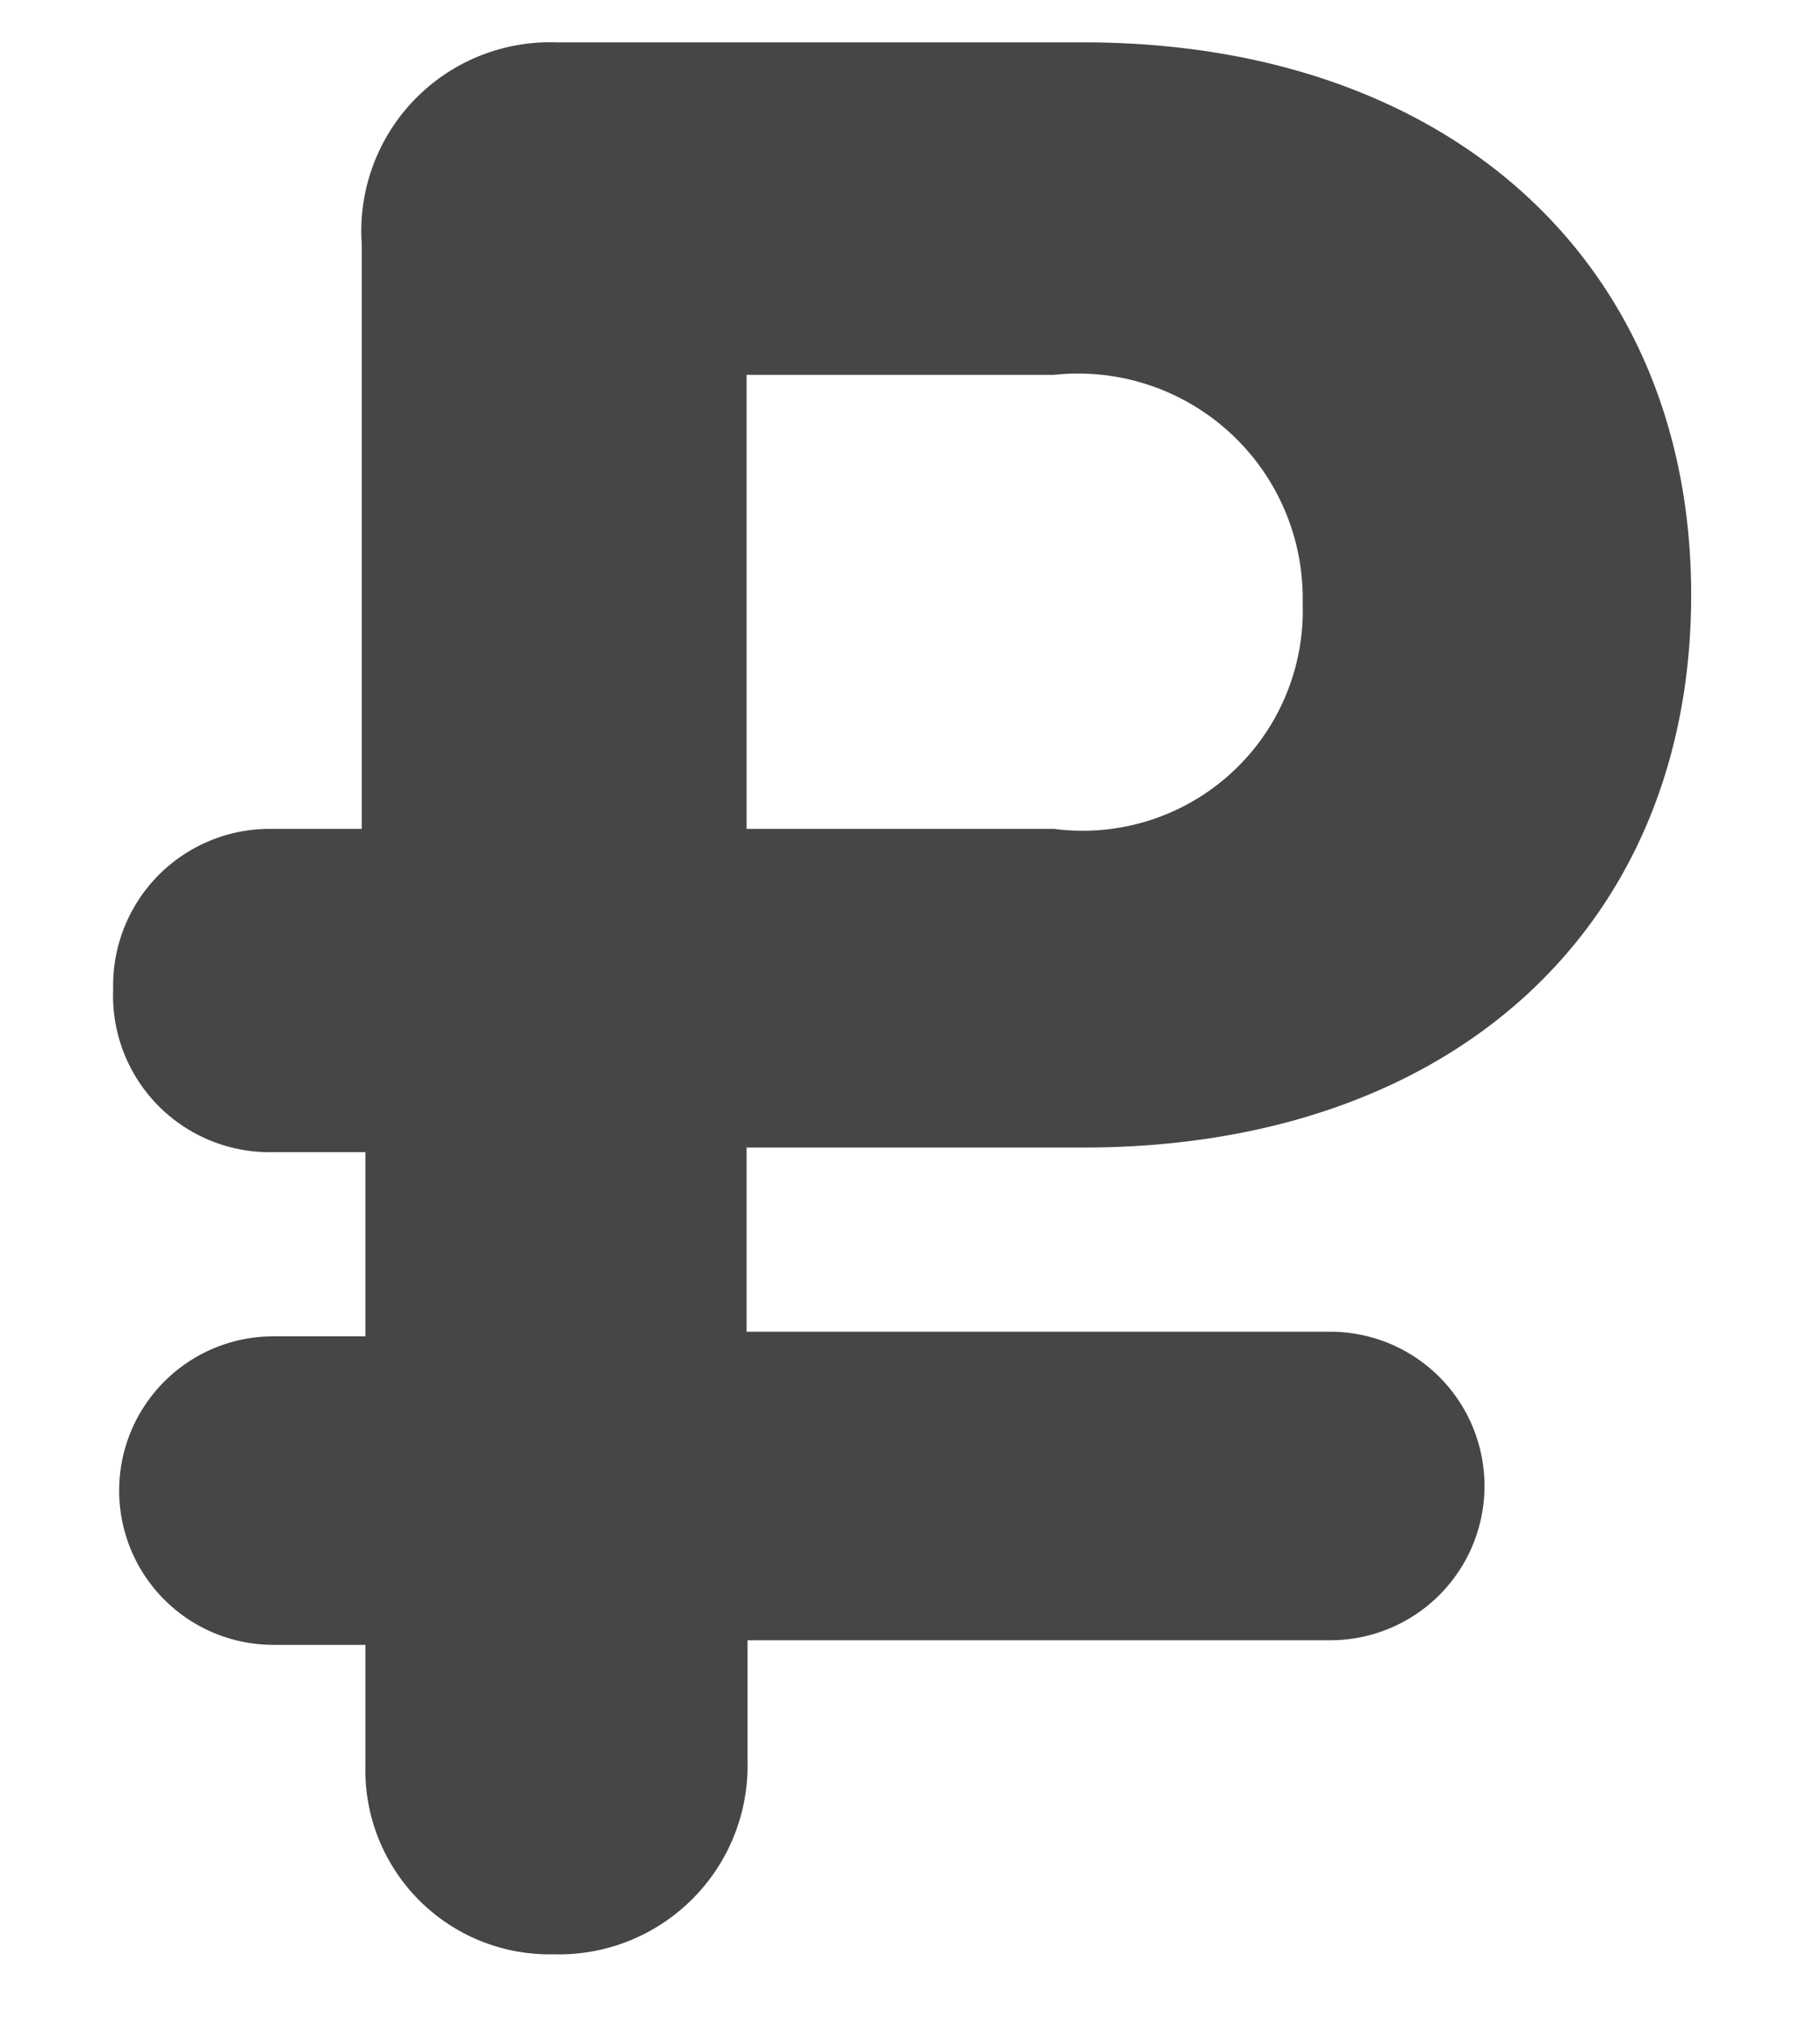
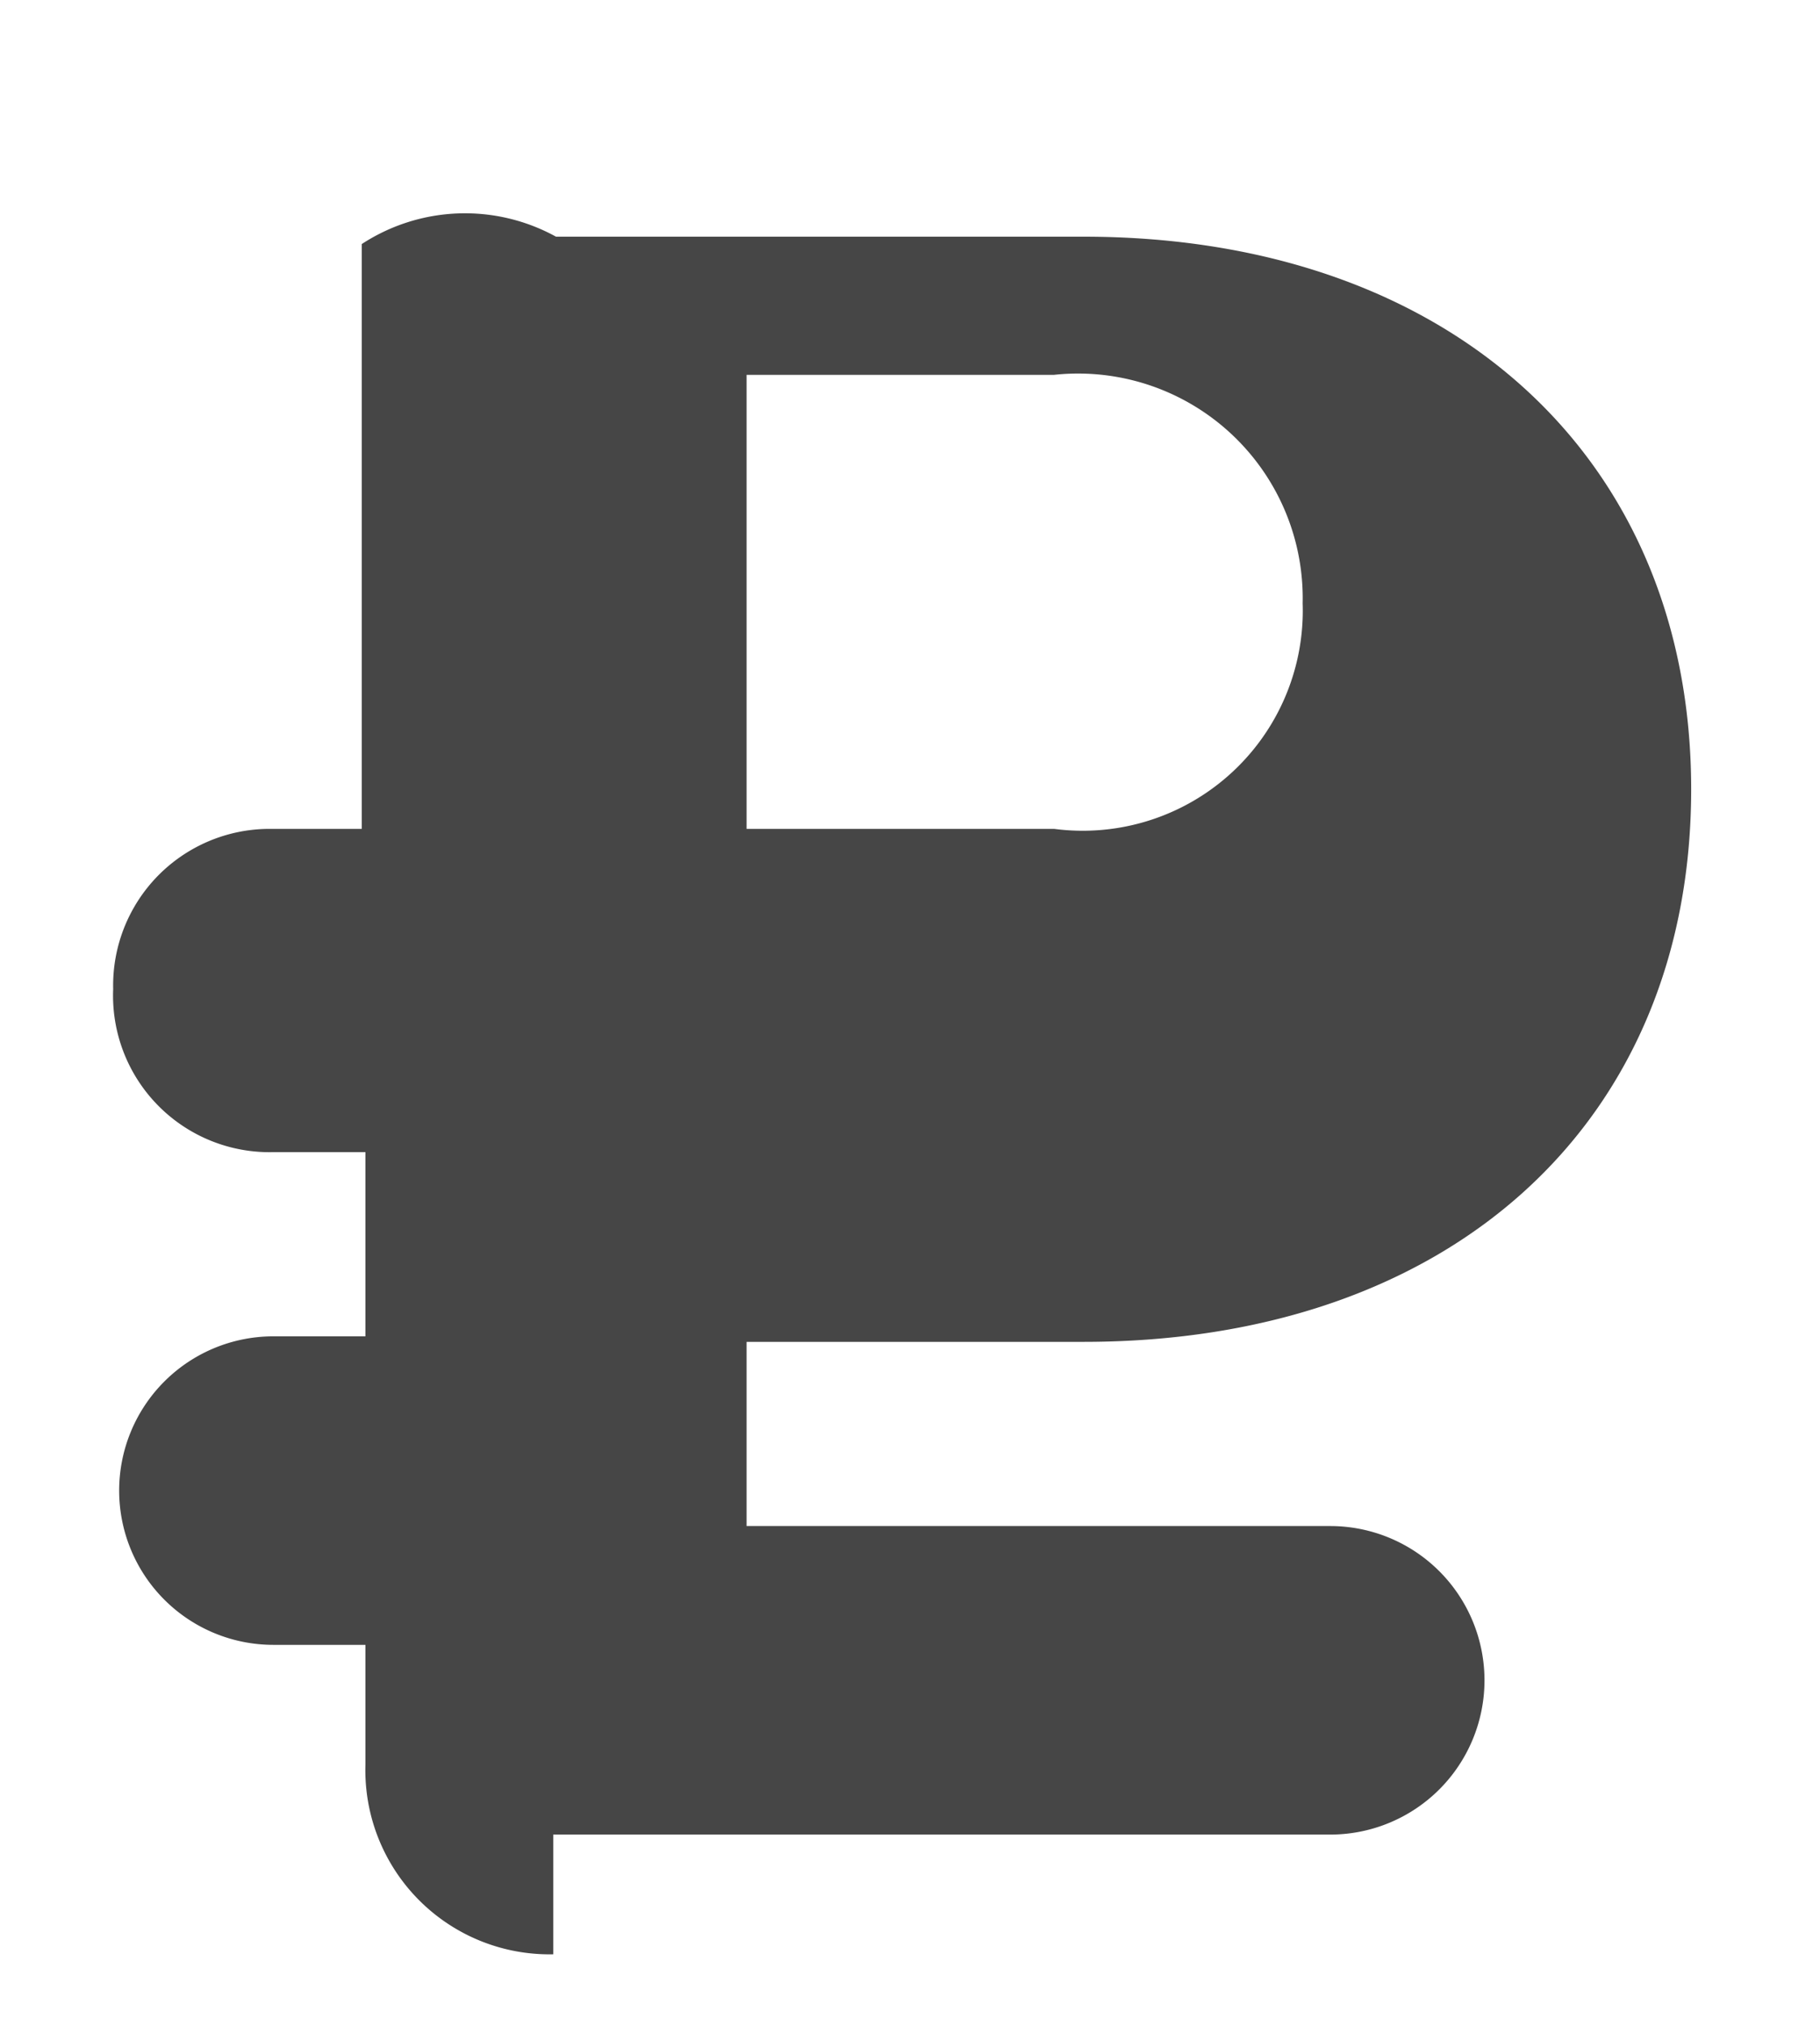
<svg xmlns="http://www.w3.org/2000/svg" height="21" id="Слой_1" data-name="Слой 1" viewBox="0 0 18.87 22">
  <defs>
    <style>.cls-1{fill:#464646;}</style>
  </defs>
  <title>r</title>
-   <path class="cls-1" d="M5.56,21.22a2.05,2.05,0,0,0,2.11-2.11v-1.3H14a1.67,1.67,0,1,0,0-3.35H7.66v-2h3.66c4,0,6.6-2.39,6.6-6s-2.63-6-6.6-6H5.59A2.05,2.05,0,0,0,3.48,2.65V9h-1A1.7,1.7,0,0,0,.78,10.74a1.7,1.7,0,0,0,1.74,1.77h1v2h-1a1.67,1.67,0,1,0,0,3.35h1v1.3A2,2,0,0,0,5.56,21.22ZM7.66,9V4.07H11a2.44,2.44,0,0,1,2.7,2.48A2.39,2.39,0,0,1,11,9Z" />
+   <path class="cls-1" d="M5.56,21.22v-1.3H14a1.67,1.67,0,1,0,0-3.35H7.66v-2h3.66c4,0,6.6-2.39,6.6-6s-2.63-6-6.6-6H5.59A2.05,2.05,0,0,0,3.48,2.65V9h-1A1.7,1.7,0,0,0,.78,10.74a1.7,1.7,0,0,0,1.74,1.77h1v2h-1a1.67,1.67,0,1,0,0,3.35h1v1.3A2,2,0,0,0,5.56,21.22ZM7.66,9V4.07H11a2.44,2.44,0,0,1,2.7,2.48A2.39,2.39,0,0,1,11,9Z" />
</svg>